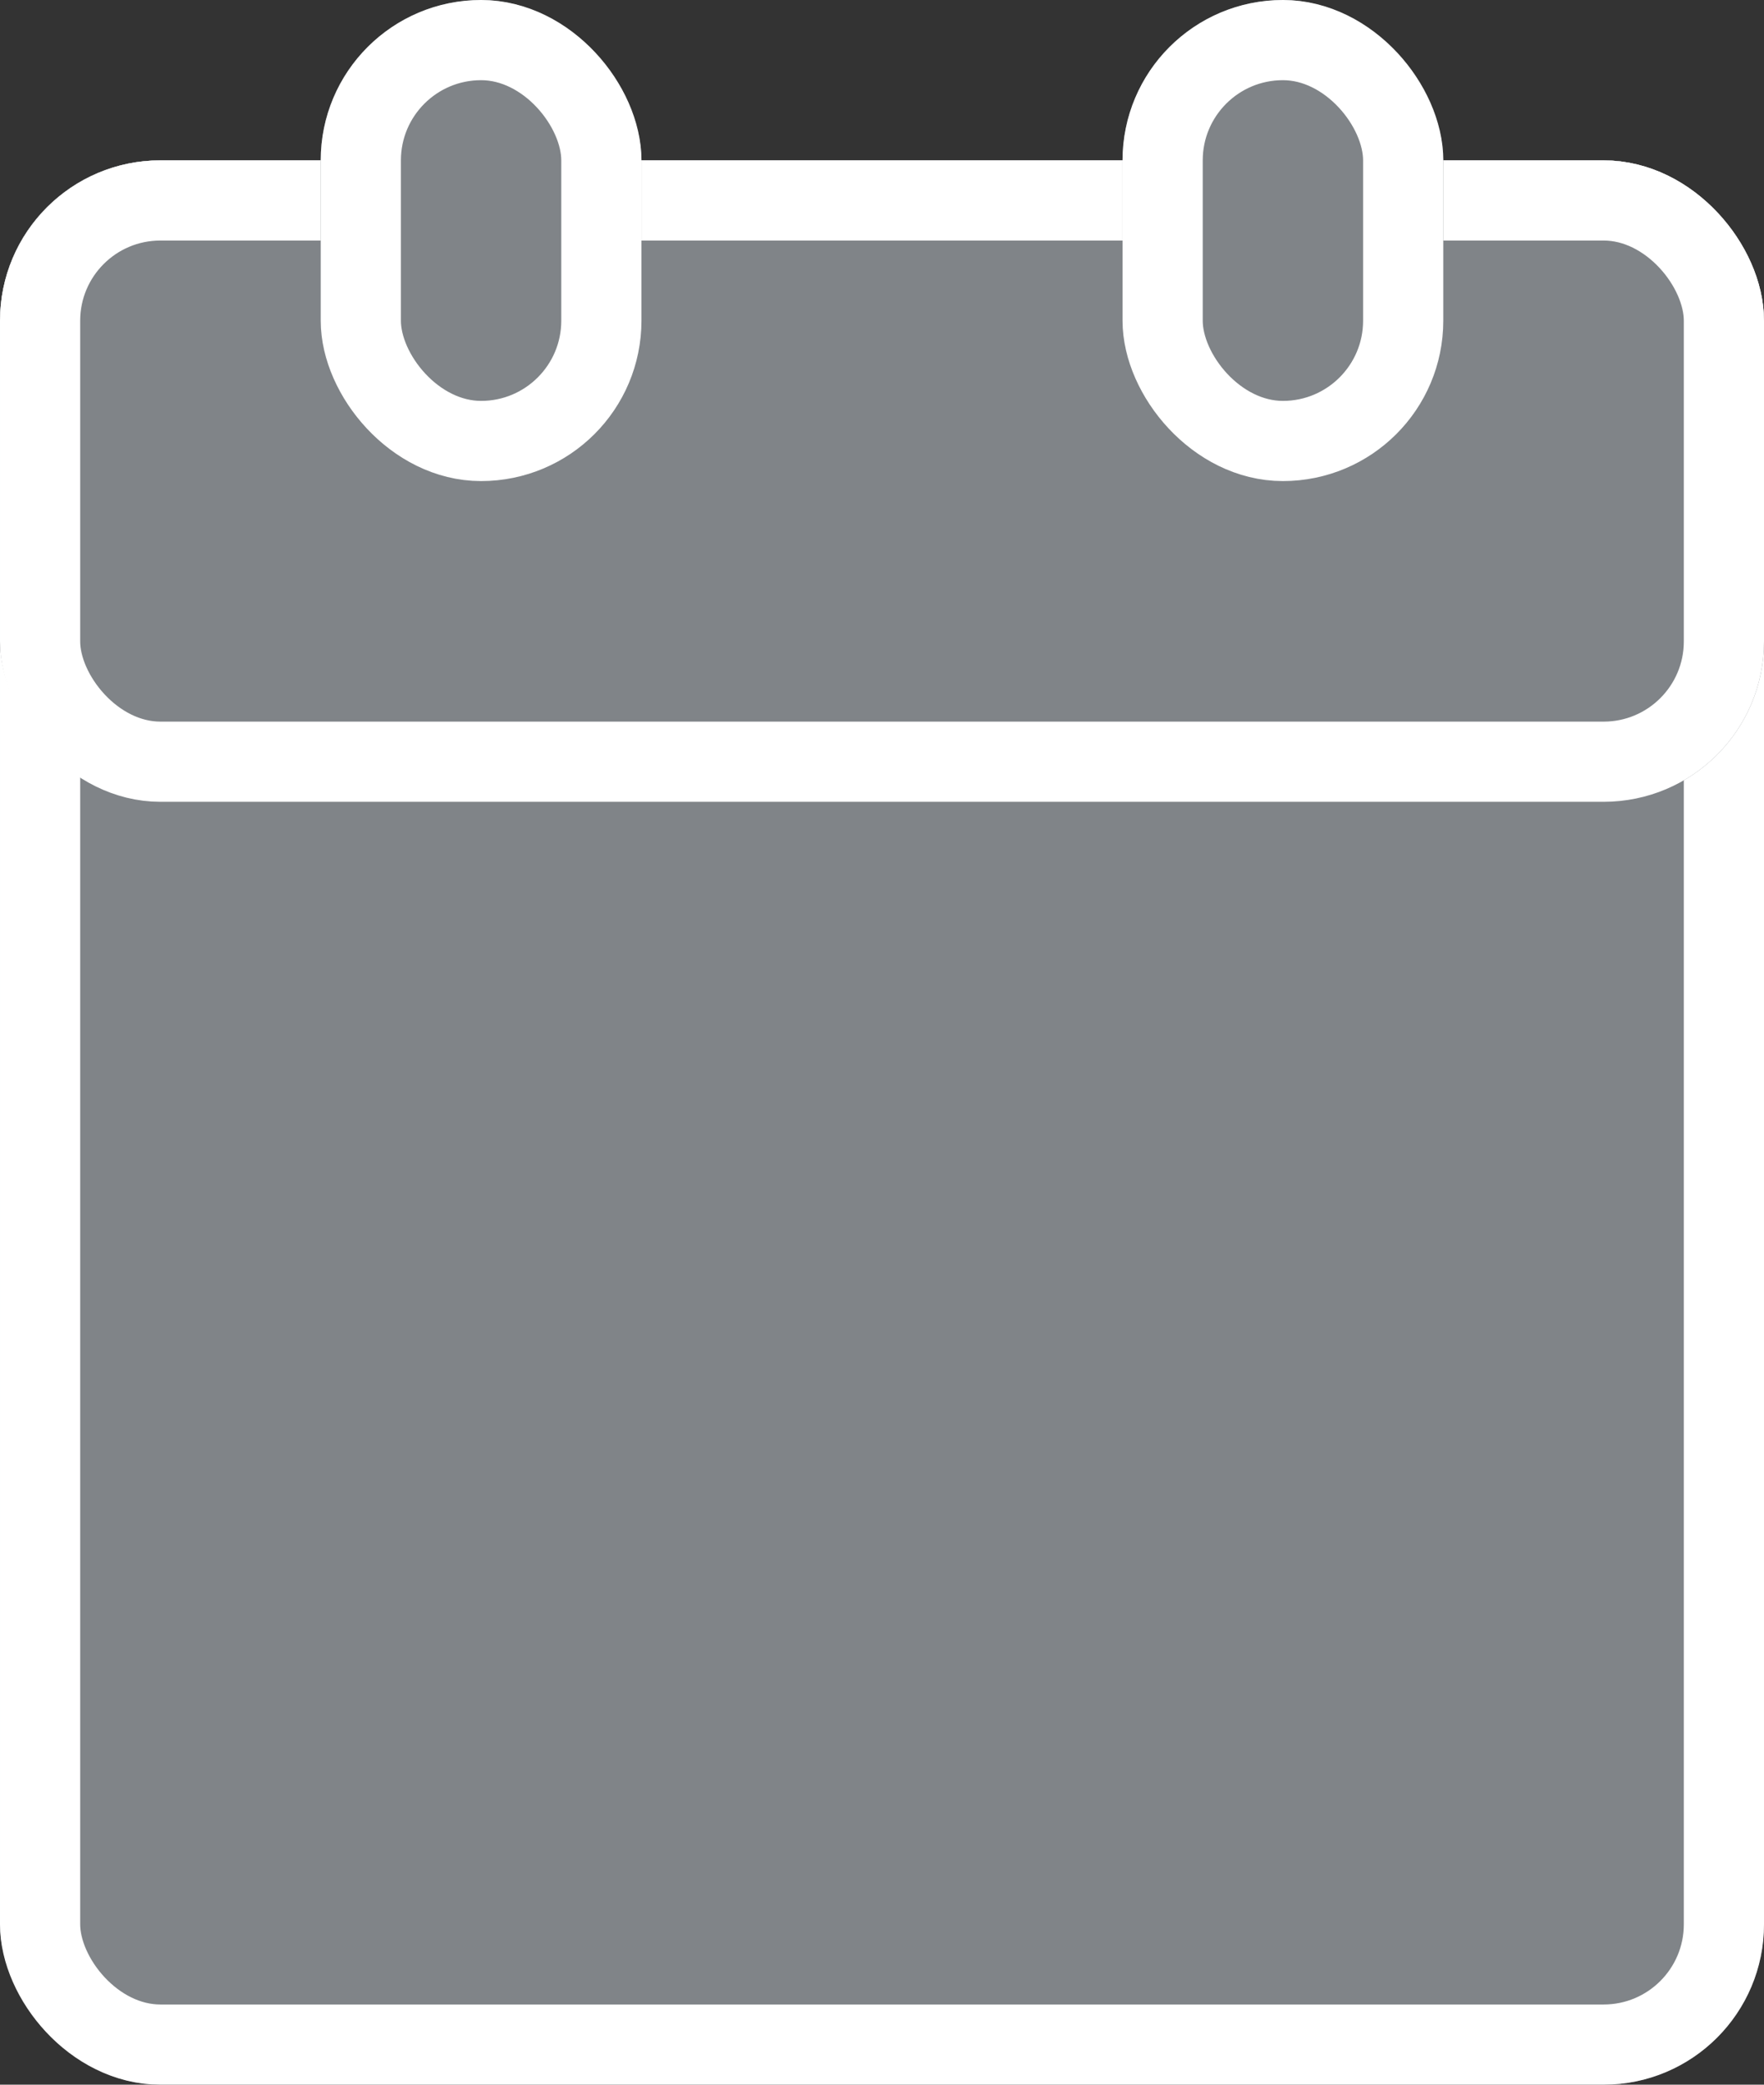
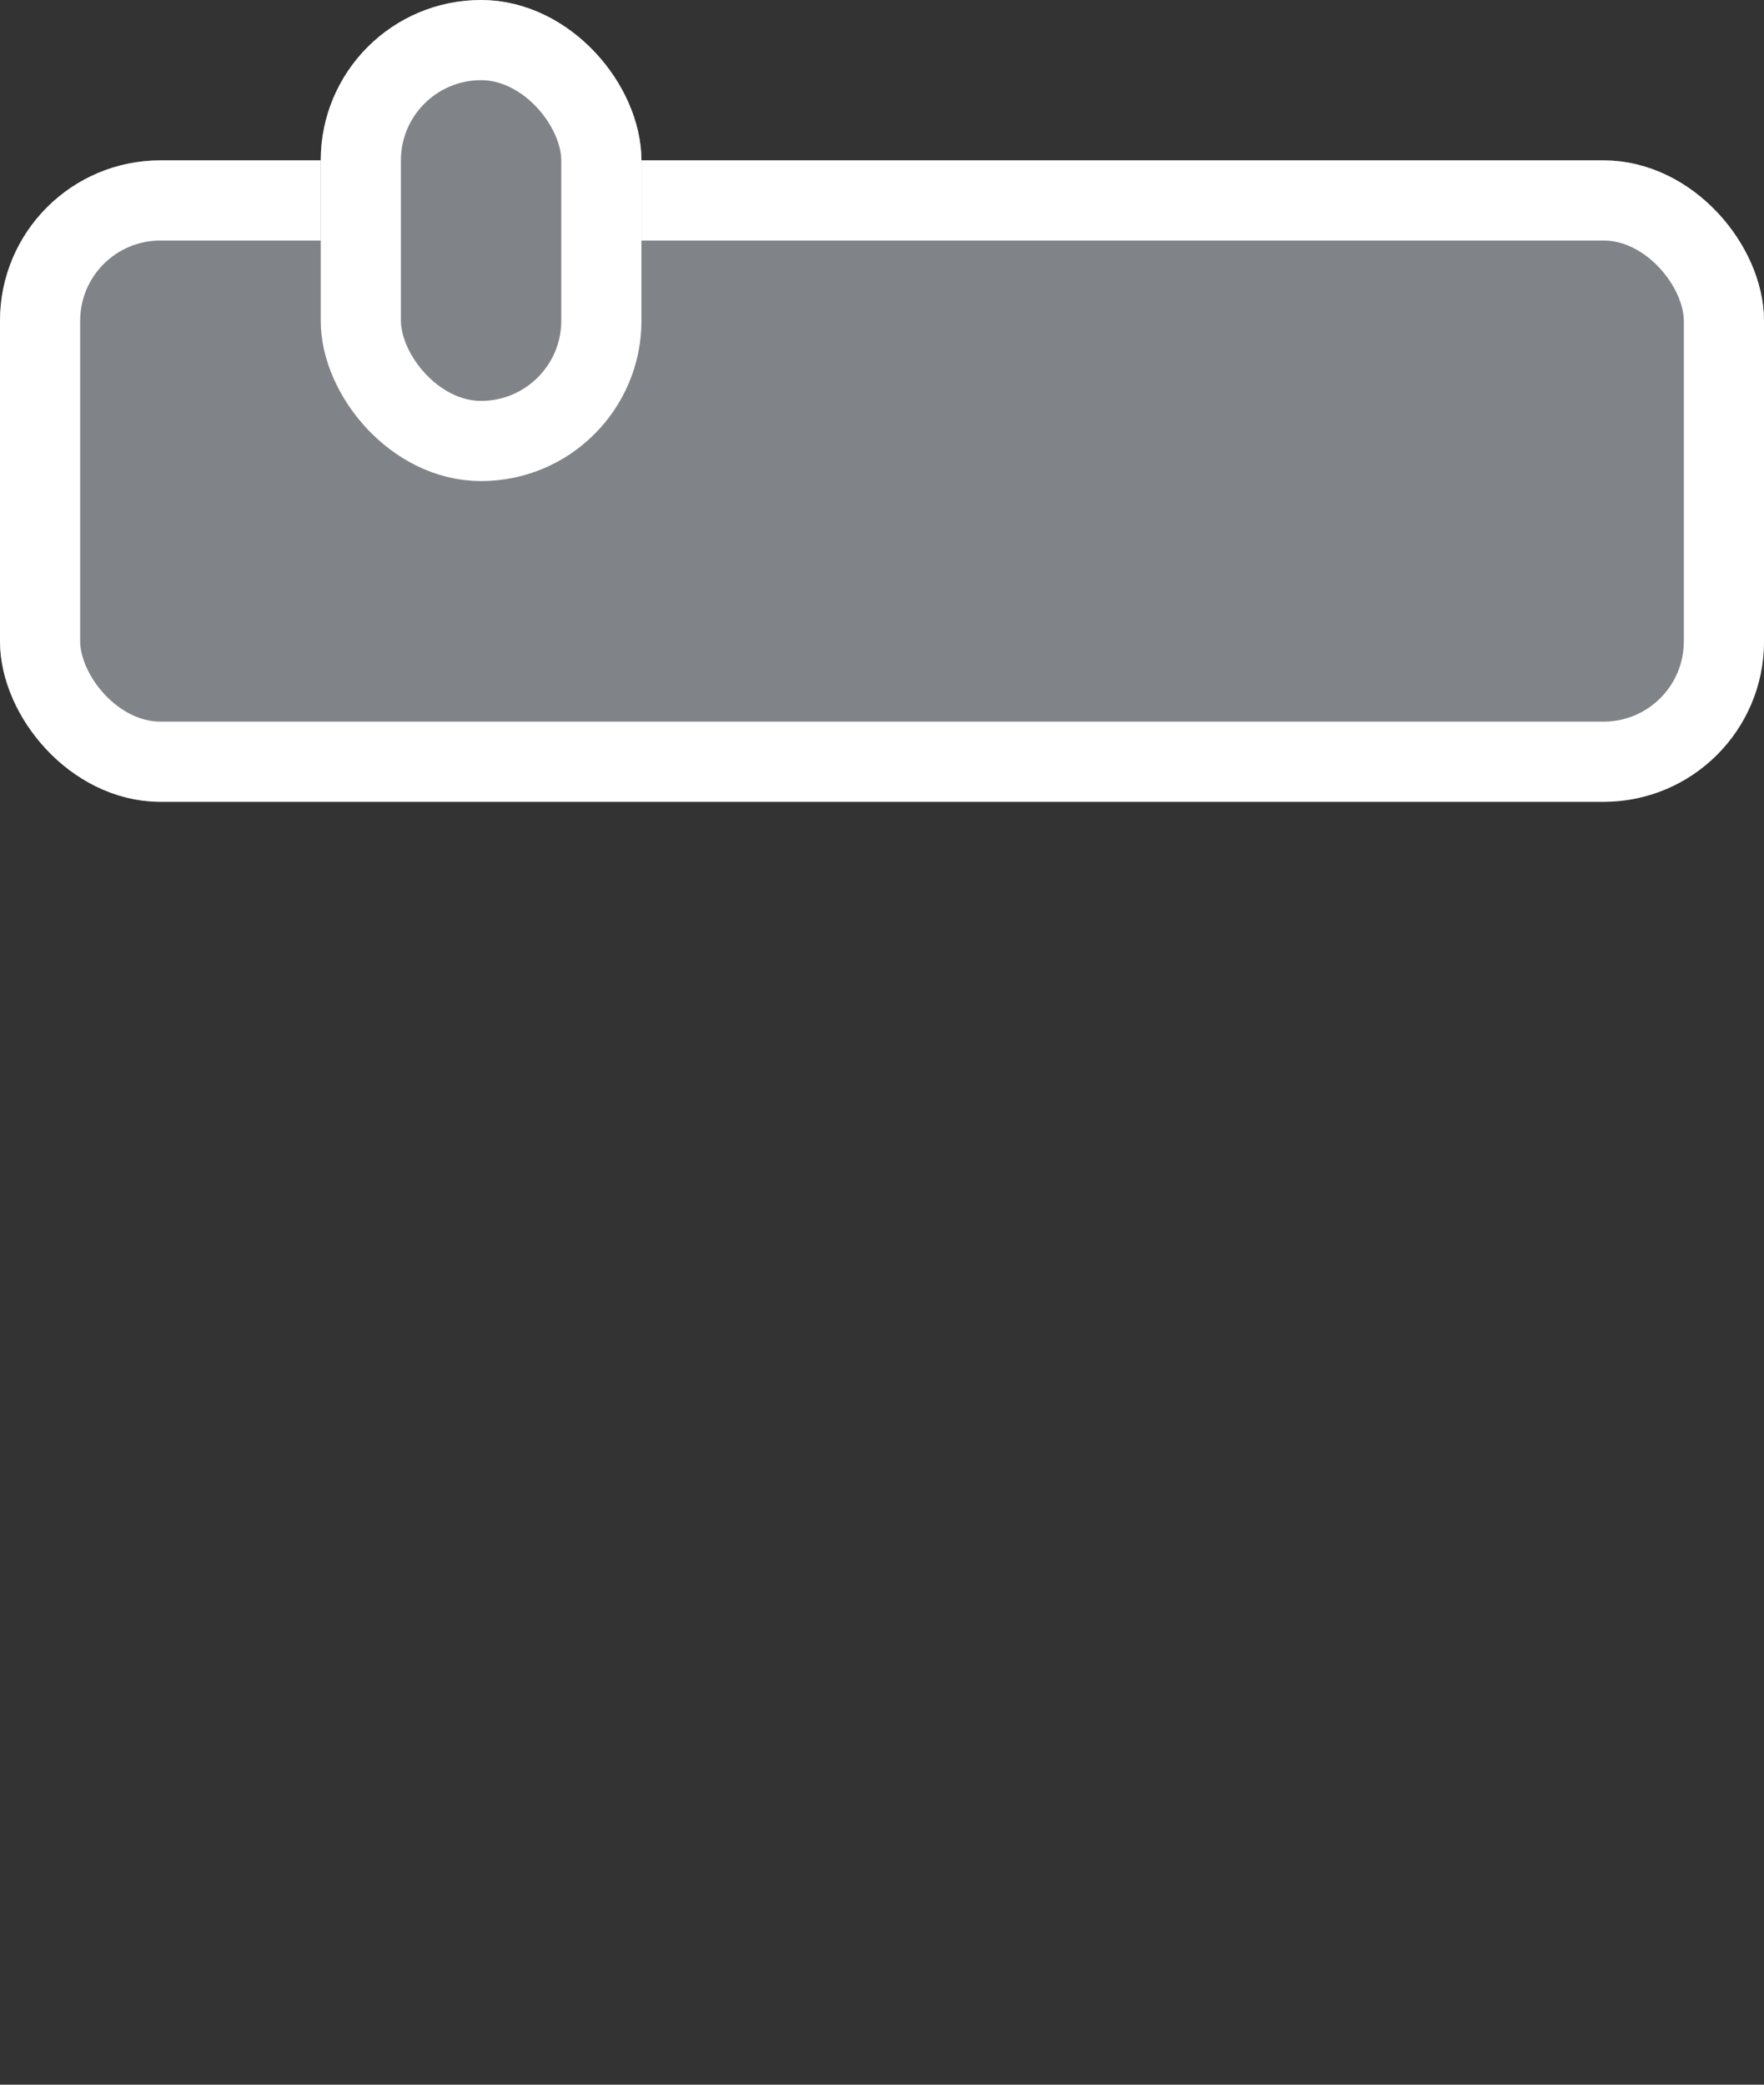
<svg xmlns="http://www.w3.org/2000/svg" width="11" height="13" viewBox="0 0 11 13">
  <rect x="0" y="0" width="11" height="13" fill="#333333" stroke="none" />
  <g id="Group_58167" data-name="Group 58167" transform="translate(-175 -4255.144)">
    <g id="Rectangle_12412" data-name="Rectangle 12412" transform="translate(175 4256.144)" fill="#808488" stroke="#fff" stroke-width="0.5">
-       <rect width="11" height="12" rx="1" stroke="none" />
-       <rect x="0.25" y="0.25" width="10.5" height="11.5" rx="0.75" fill="none" />
-     </g>
+       </g>
    <g id="Rectangle_12413" data-name="Rectangle 12413" transform="translate(175 4256.144)" fill="#808488" stroke="#fff" stroke-width="0.5">
      <rect width="11" height="4" rx="1" stroke="none" />
      <rect x="0.25" y="0.25" width="10.5" height="3.5" rx="0.75" fill="none" />
    </g>
    <g id="Rectangle_12414" data-name="Rectangle 12414" transform="translate(177 4255.144)" fill="#808488" stroke="#fff" stroke-width="0.5">
      <rect width="2" height="3" rx="1" stroke="none" />
      <rect x="0.25" y="0.25" width="1.5" height="2.5" rx="0.75" fill="none" />
    </g>
    <g id="Rectangle_12415" data-name="Rectangle 12415" transform="translate(182 4255.144)" fill="#808488" stroke="#fff" stroke-width="0.5">
-       <rect width="2" height="3" rx="1" stroke="none" />
-       <rect x="0.25" y="0.25" width="1.5" height="2.5" rx="0.75" fill="none" />
-     </g>
+       </g>
  </g>
</svg>